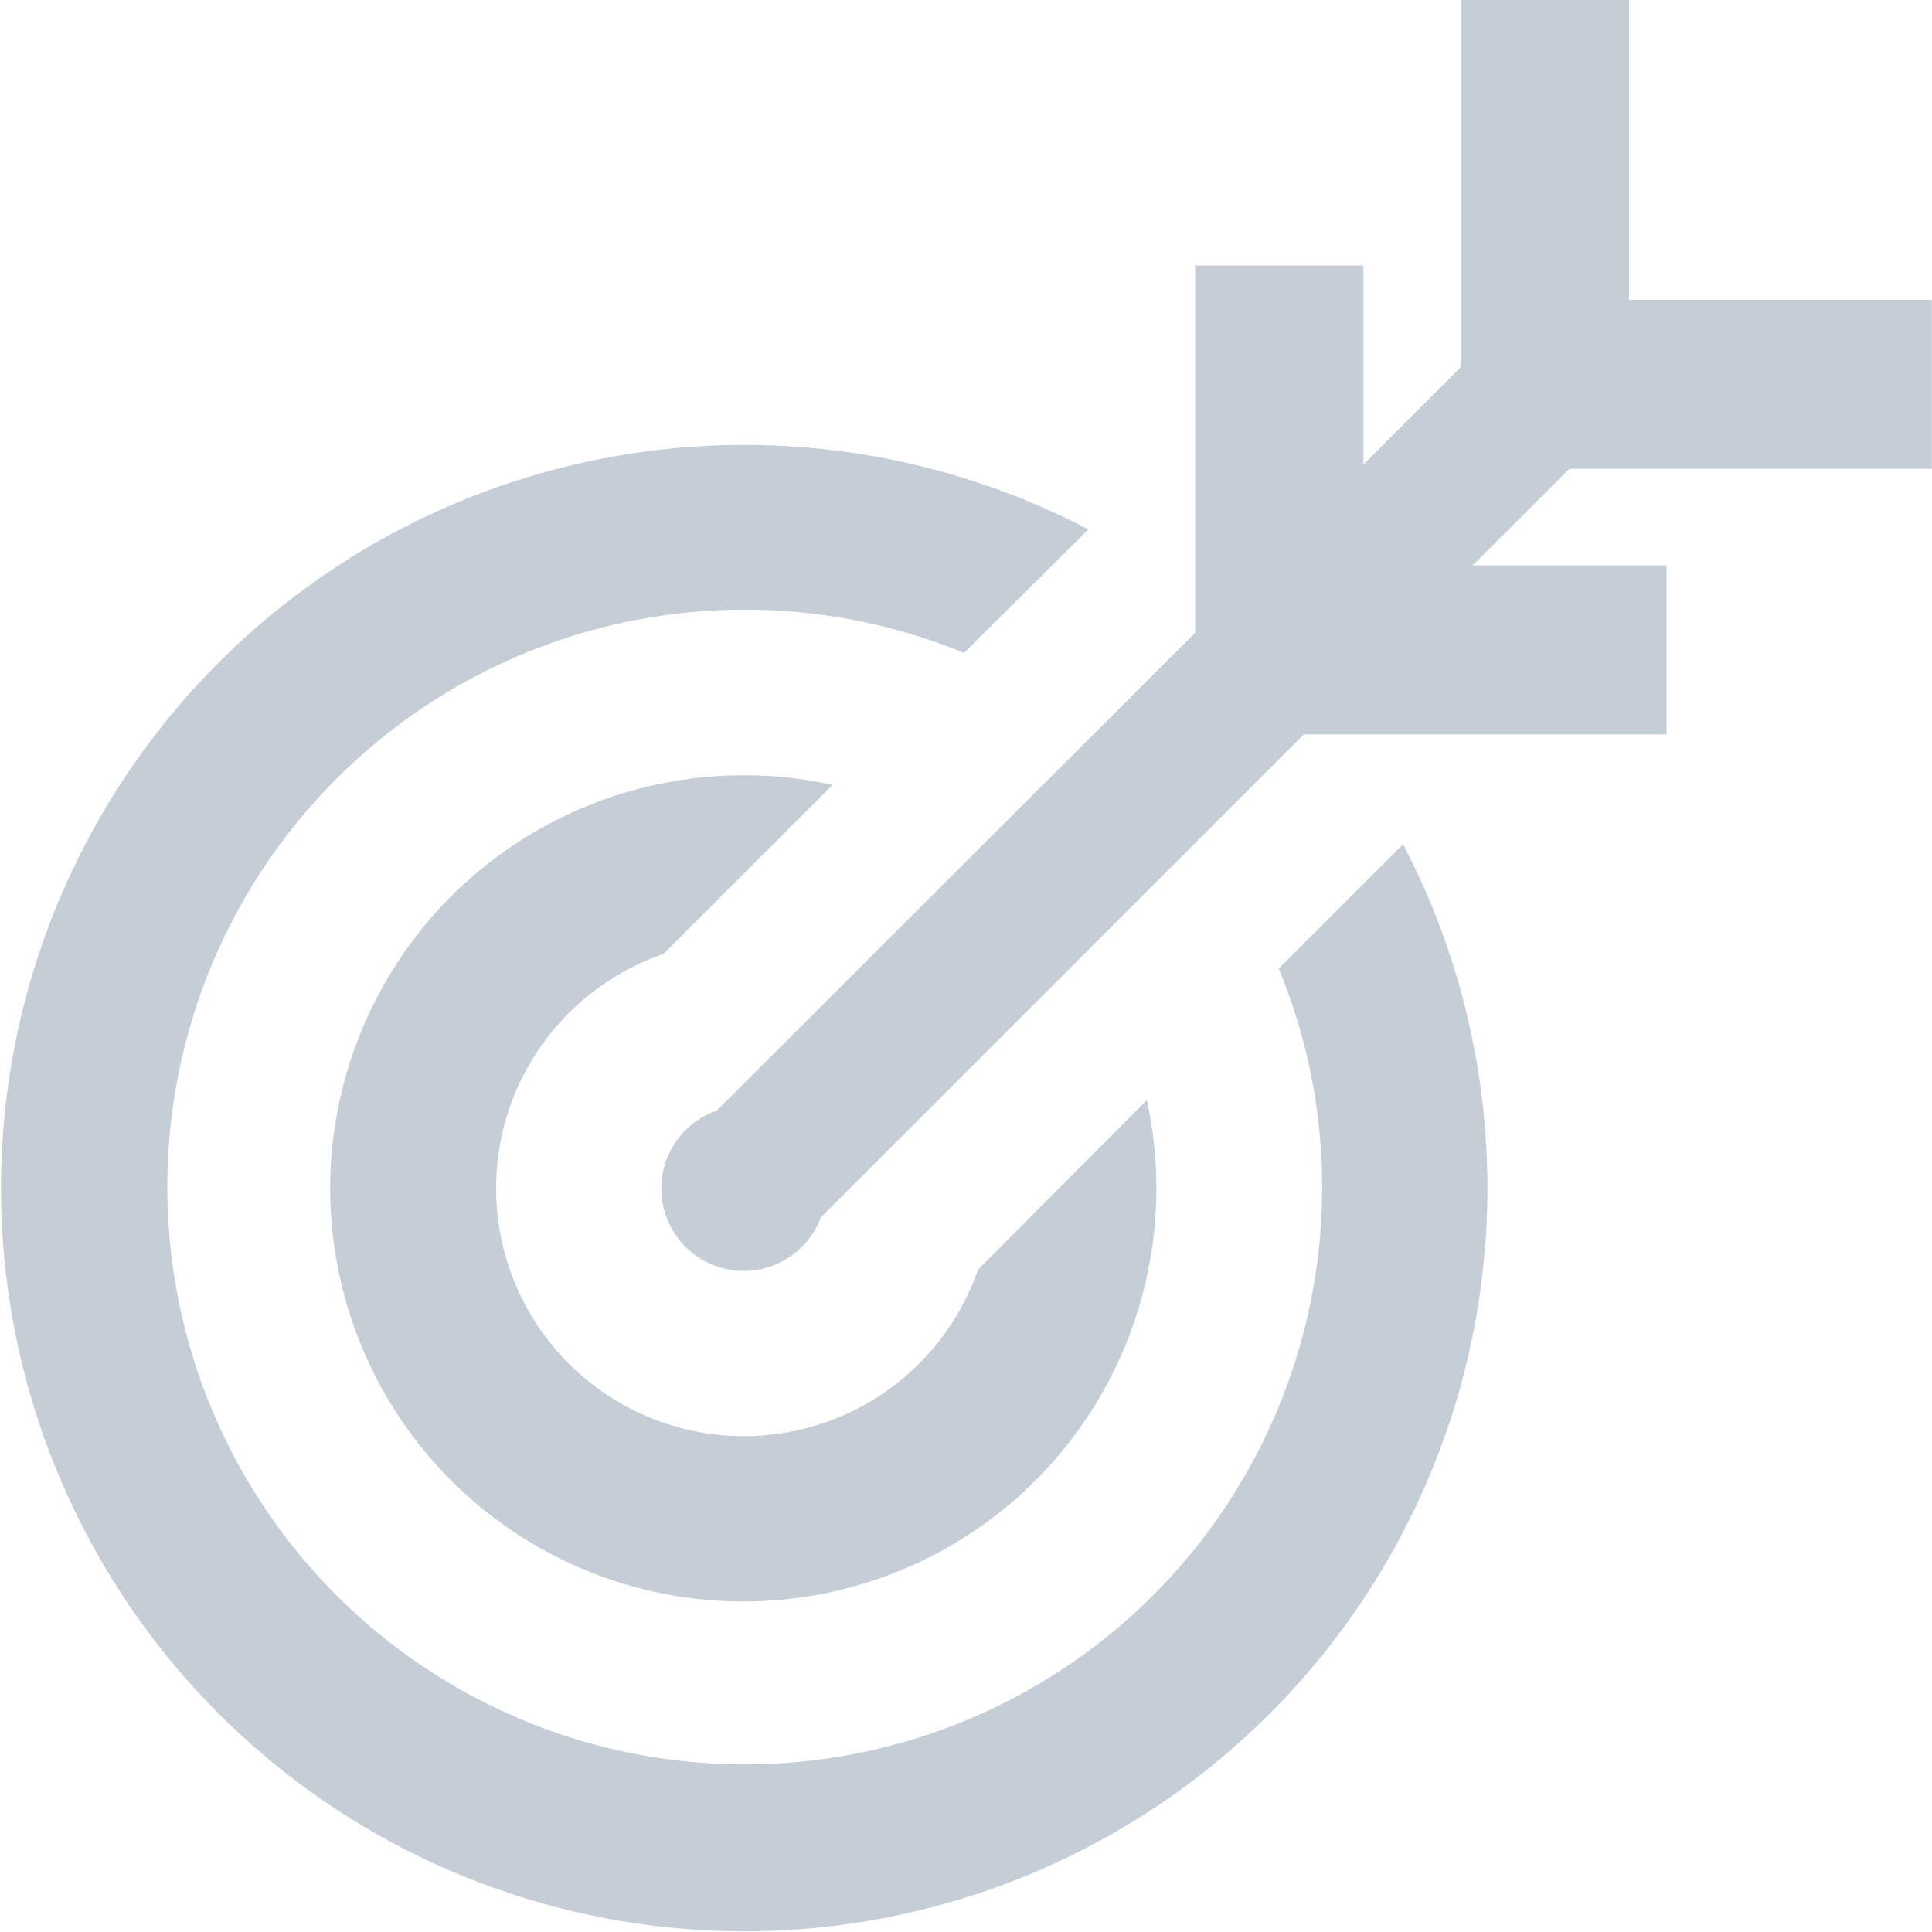
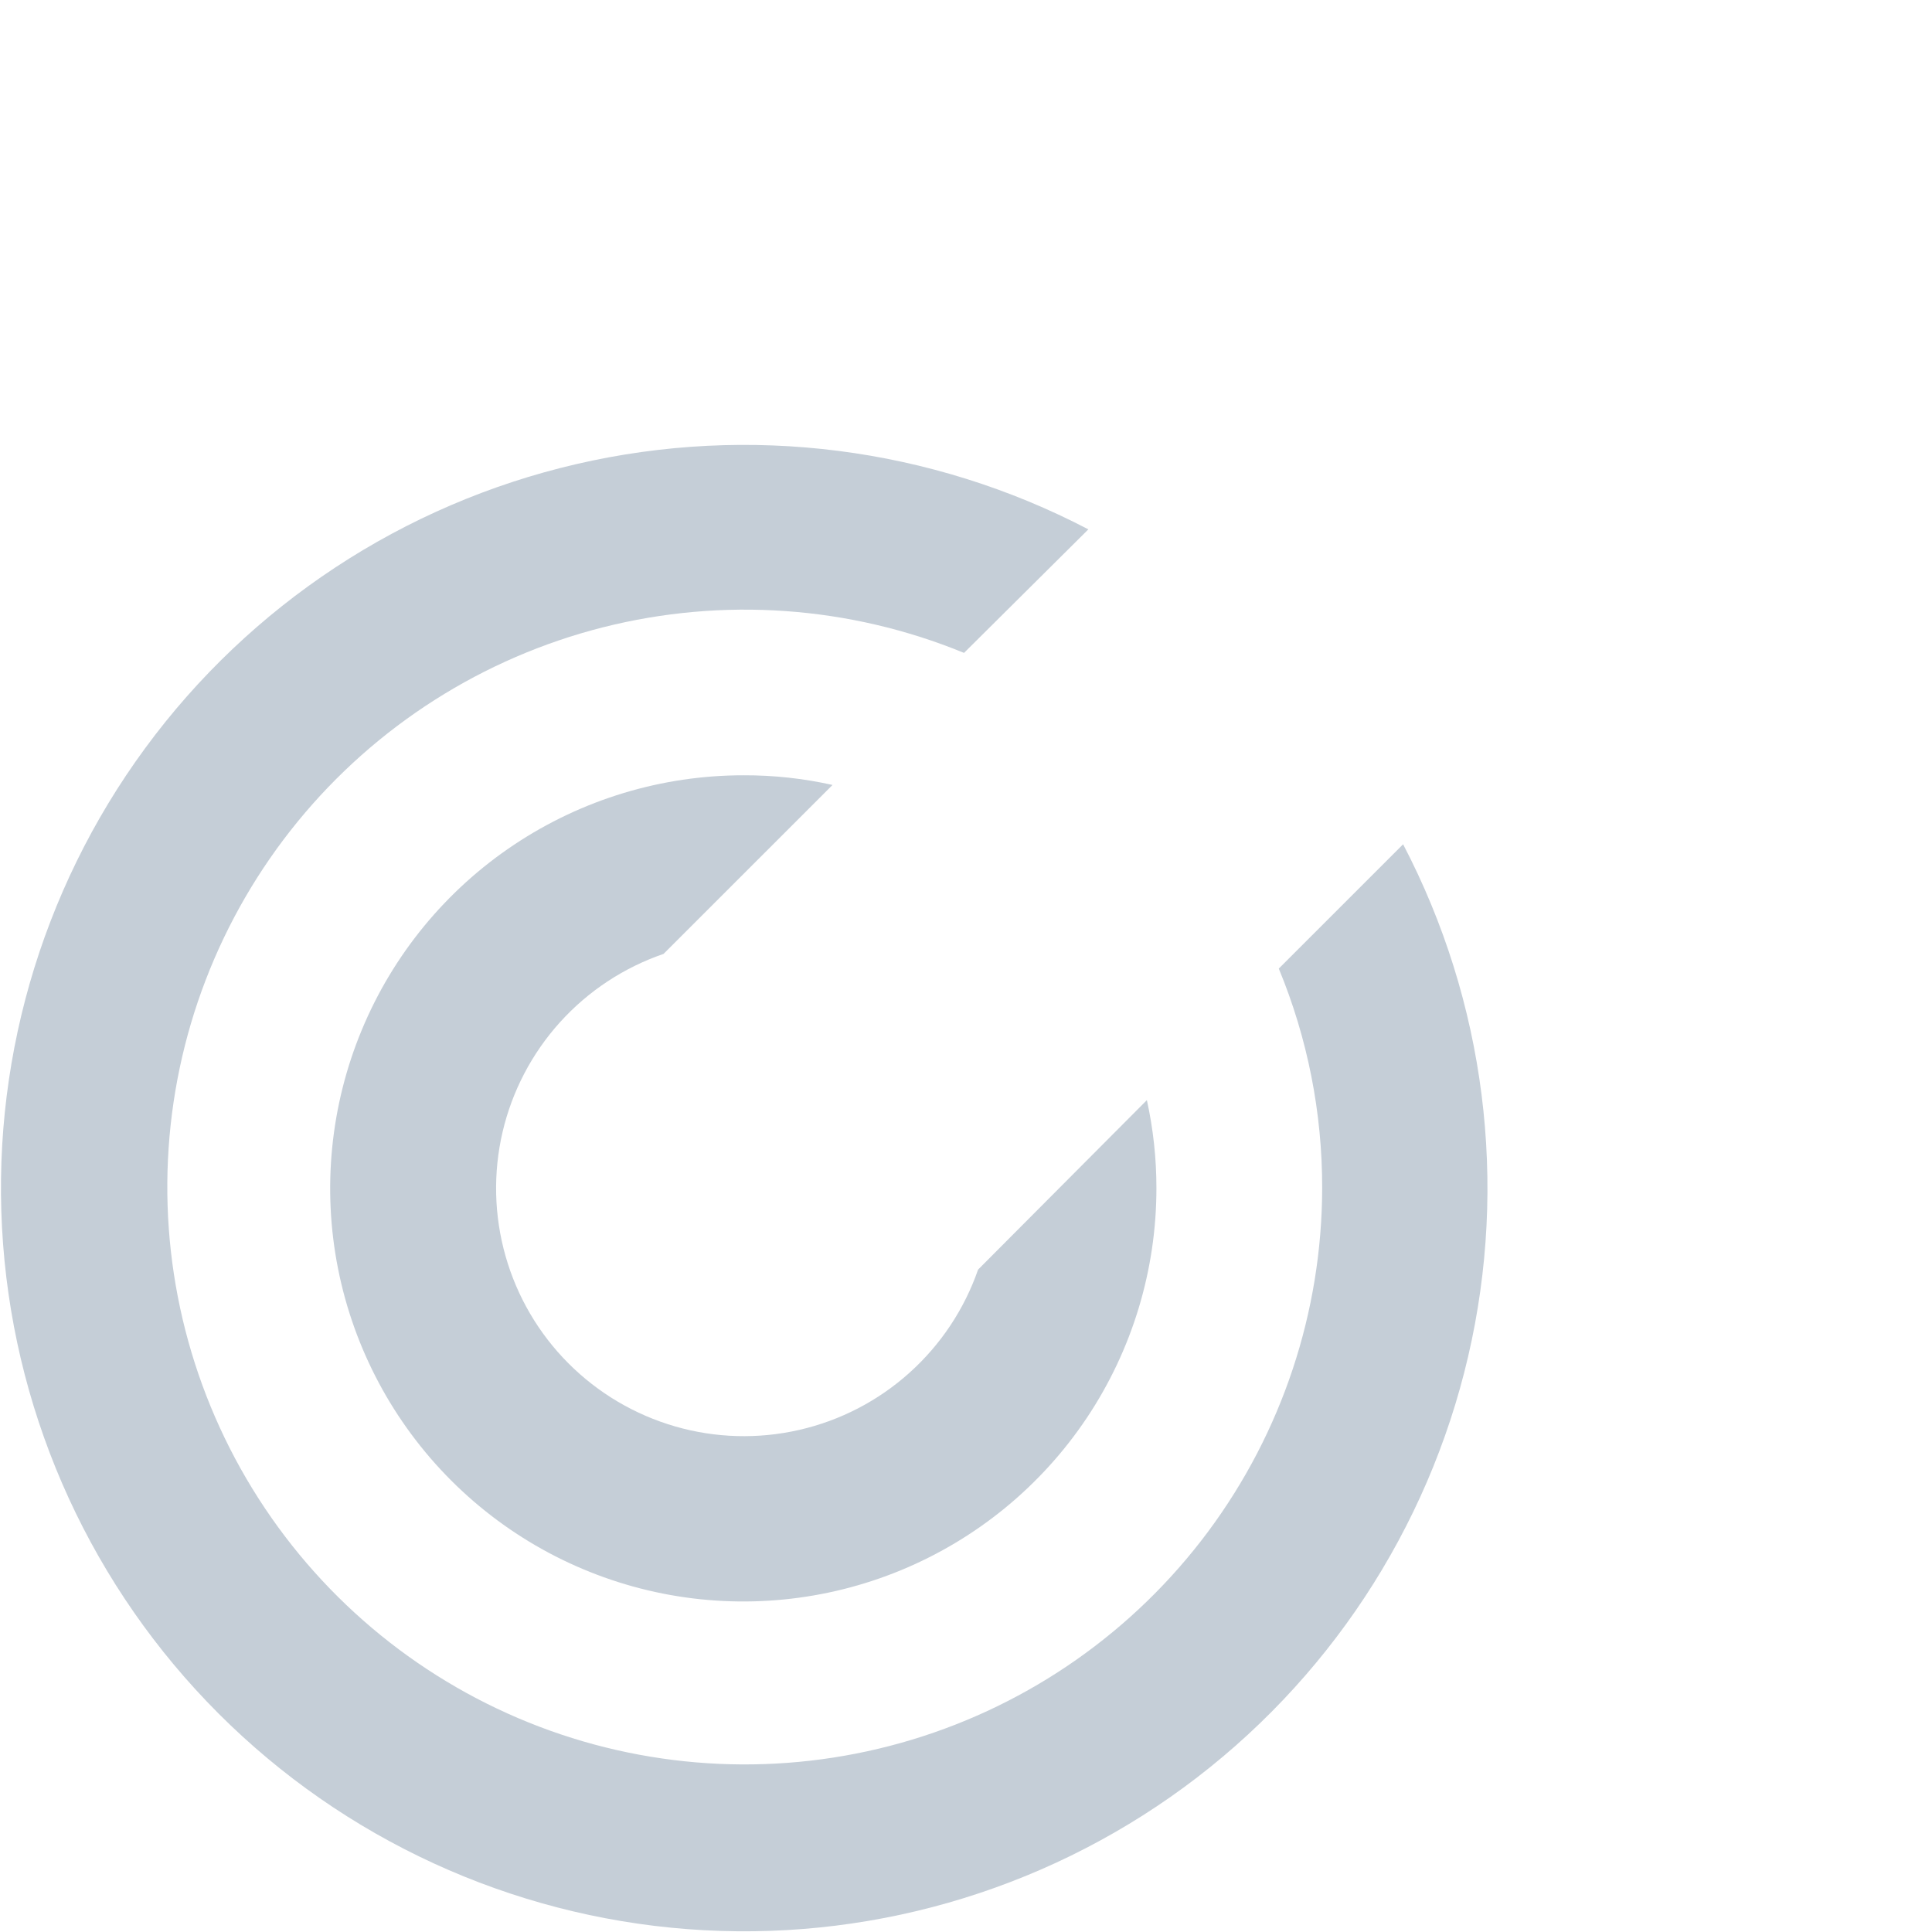
<svg xmlns="http://www.w3.org/2000/svg" width="48" height="48" viewBox="0 0 48 48" fill="none">
  <g clip-path="url(#clip0_3720_3961)">
    <path d="M31.771 24.064C32.487 25.795 32.853 27.649 32.849 29.522C32.843 32.596 31.849 35.587 30.014 38.054C28.179 40.52 25.6 42.332 22.657 43.222C19.714 44.112 16.563 44.034 13.668 42.998C10.774 41.962 8.288 40.023 6.579 37.468C4.869 34.913 4.026 31.876 4.173 28.805C4.32 25.734 5.45 22.792 7.396 20.412C9.342 18.032 12.002 16.34 14.982 15.585C17.963 14.831 21.107 15.053 23.951 16.221L27.04 13.152C23.129 11.109 18.615 10.534 14.317 11.531C10.018 12.528 6.219 15.031 3.607 18.588C0.995 22.144 -0.258 26.518 0.077 30.917C0.411 35.317 2.31 39.451 5.429 42.572C8.549 45.693 12.683 47.593 17.082 47.929C21.482 48.266 25.857 47.015 29.415 44.405C32.972 41.794 35.477 37.996 36.476 33.699C37.475 29.401 36.902 24.887 34.86 20.976L31.771 24.064Z" fill="#C5CED7" />
    <path d="M16.486 23.699L20.684 19.502C19.96 19.34 19.219 19.259 18.477 19.262C16.447 19.26 14.461 19.861 12.772 20.987C11.082 22.114 9.765 23.716 8.987 25.592C8.209 27.467 8.004 29.531 8.399 31.523C8.795 33.514 9.772 35.344 11.207 36.78C12.642 38.216 14.471 39.194 16.463 39.591C18.454 39.987 20.519 39.784 22.395 39.007C24.271 38.23 25.874 36.914 27.002 35.226C28.13 33.537 28.731 31.552 28.731 29.522C28.732 28.786 28.652 28.051 28.494 27.332L24.3 31.543C23.958 32.529 23.37 33.412 22.592 34.109C21.815 34.806 20.873 35.294 19.855 35.526C18.837 35.759 17.776 35.729 16.773 35.439C15.77 35.149 14.857 34.609 14.12 33.869C13.383 33.13 12.847 32.215 12.561 31.21C12.275 30.206 12.249 29.146 12.485 28.129C12.722 27.112 13.213 26.172 13.913 25.397C14.613 24.622 15.499 24.038 16.486 23.699Z" fill="#C5CED7" />
-     <path d="M47.995 11.649V7.451H40.472V0H36.291V9.124L33.875 11.54V6.596H29.694V15.721L17.808 27.592C17.482 27.705 17.19 27.898 16.958 28.154C16.727 28.41 16.564 28.721 16.485 29.057C16.405 29.393 16.412 29.743 16.504 30.076C16.597 30.408 16.772 30.712 17.013 30.959C17.254 31.206 17.554 31.388 17.884 31.488C18.214 31.588 18.565 31.603 18.902 31.531C19.24 31.459 19.554 31.304 19.815 31.078C20.077 30.853 20.277 30.565 20.397 30.242L32.391 18.248H41.405V14.048H36.585L38.988 11.649H47.995Z" fill="#C5CED7" />
  </g>
  <defs>
    <clipPath id="clip0_3720_3961">
      <rect width="48" height="48" fill="white" />
    </clipPath>
  </defs>
</svg>